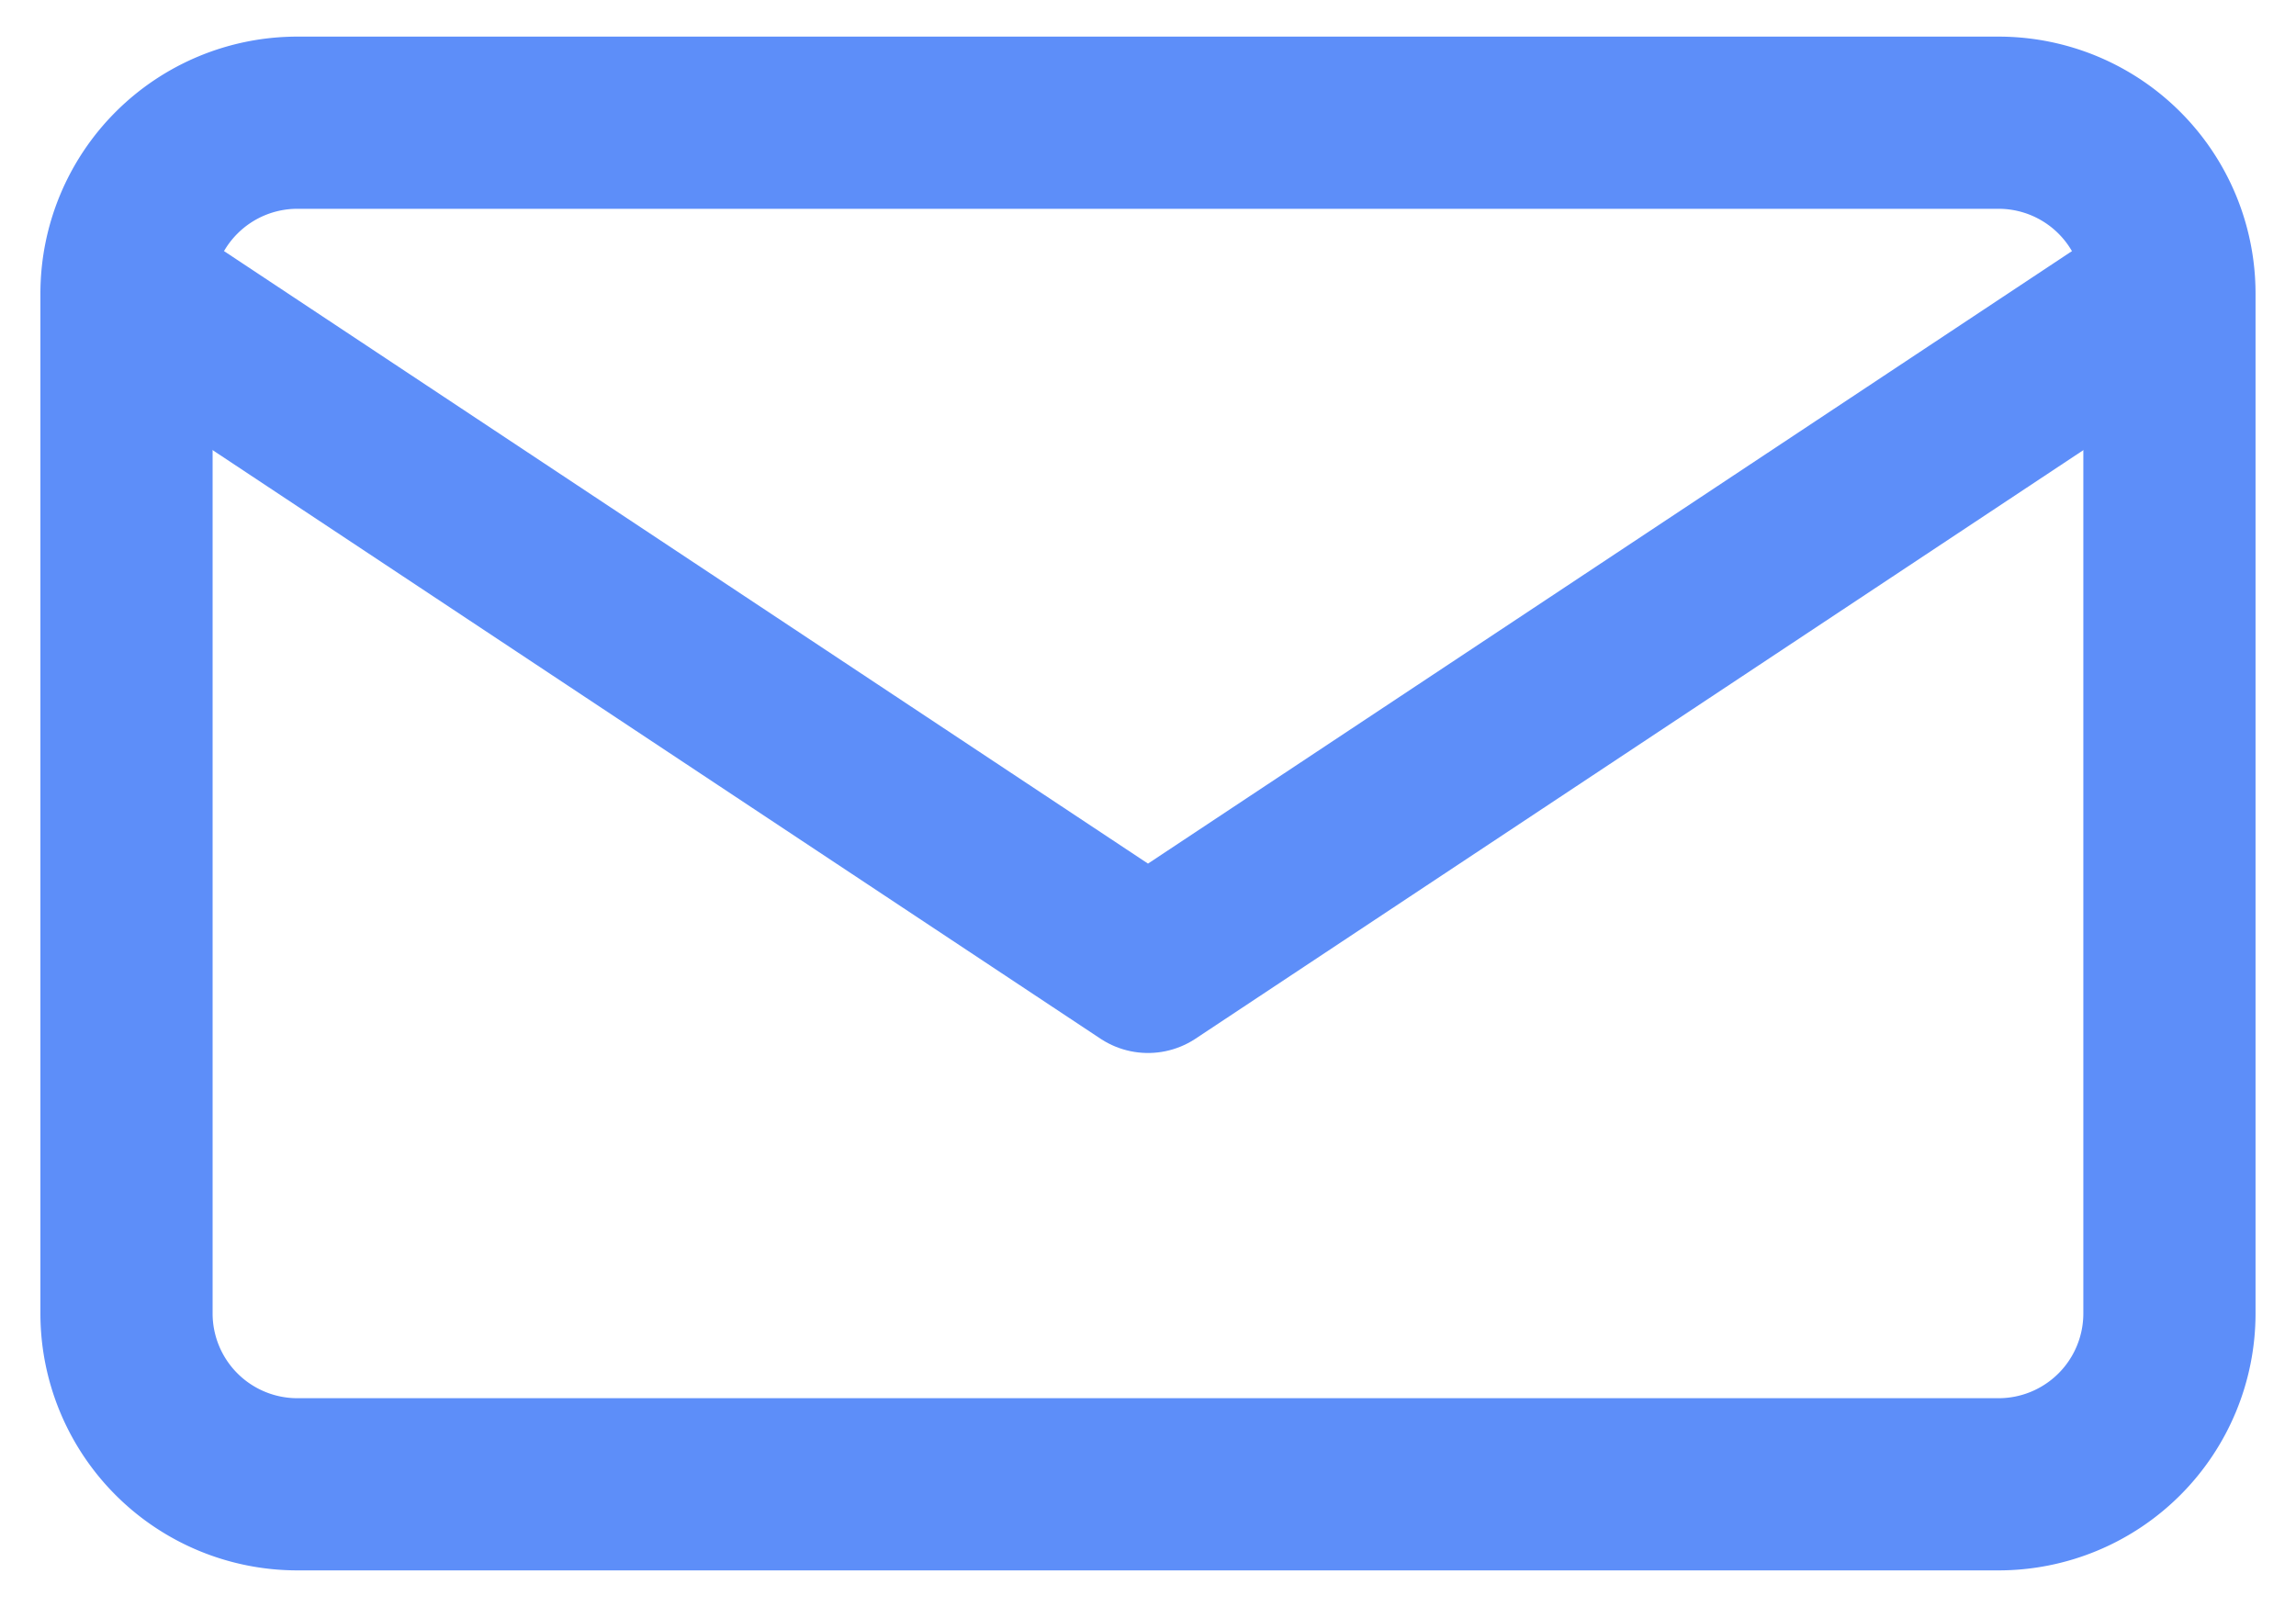
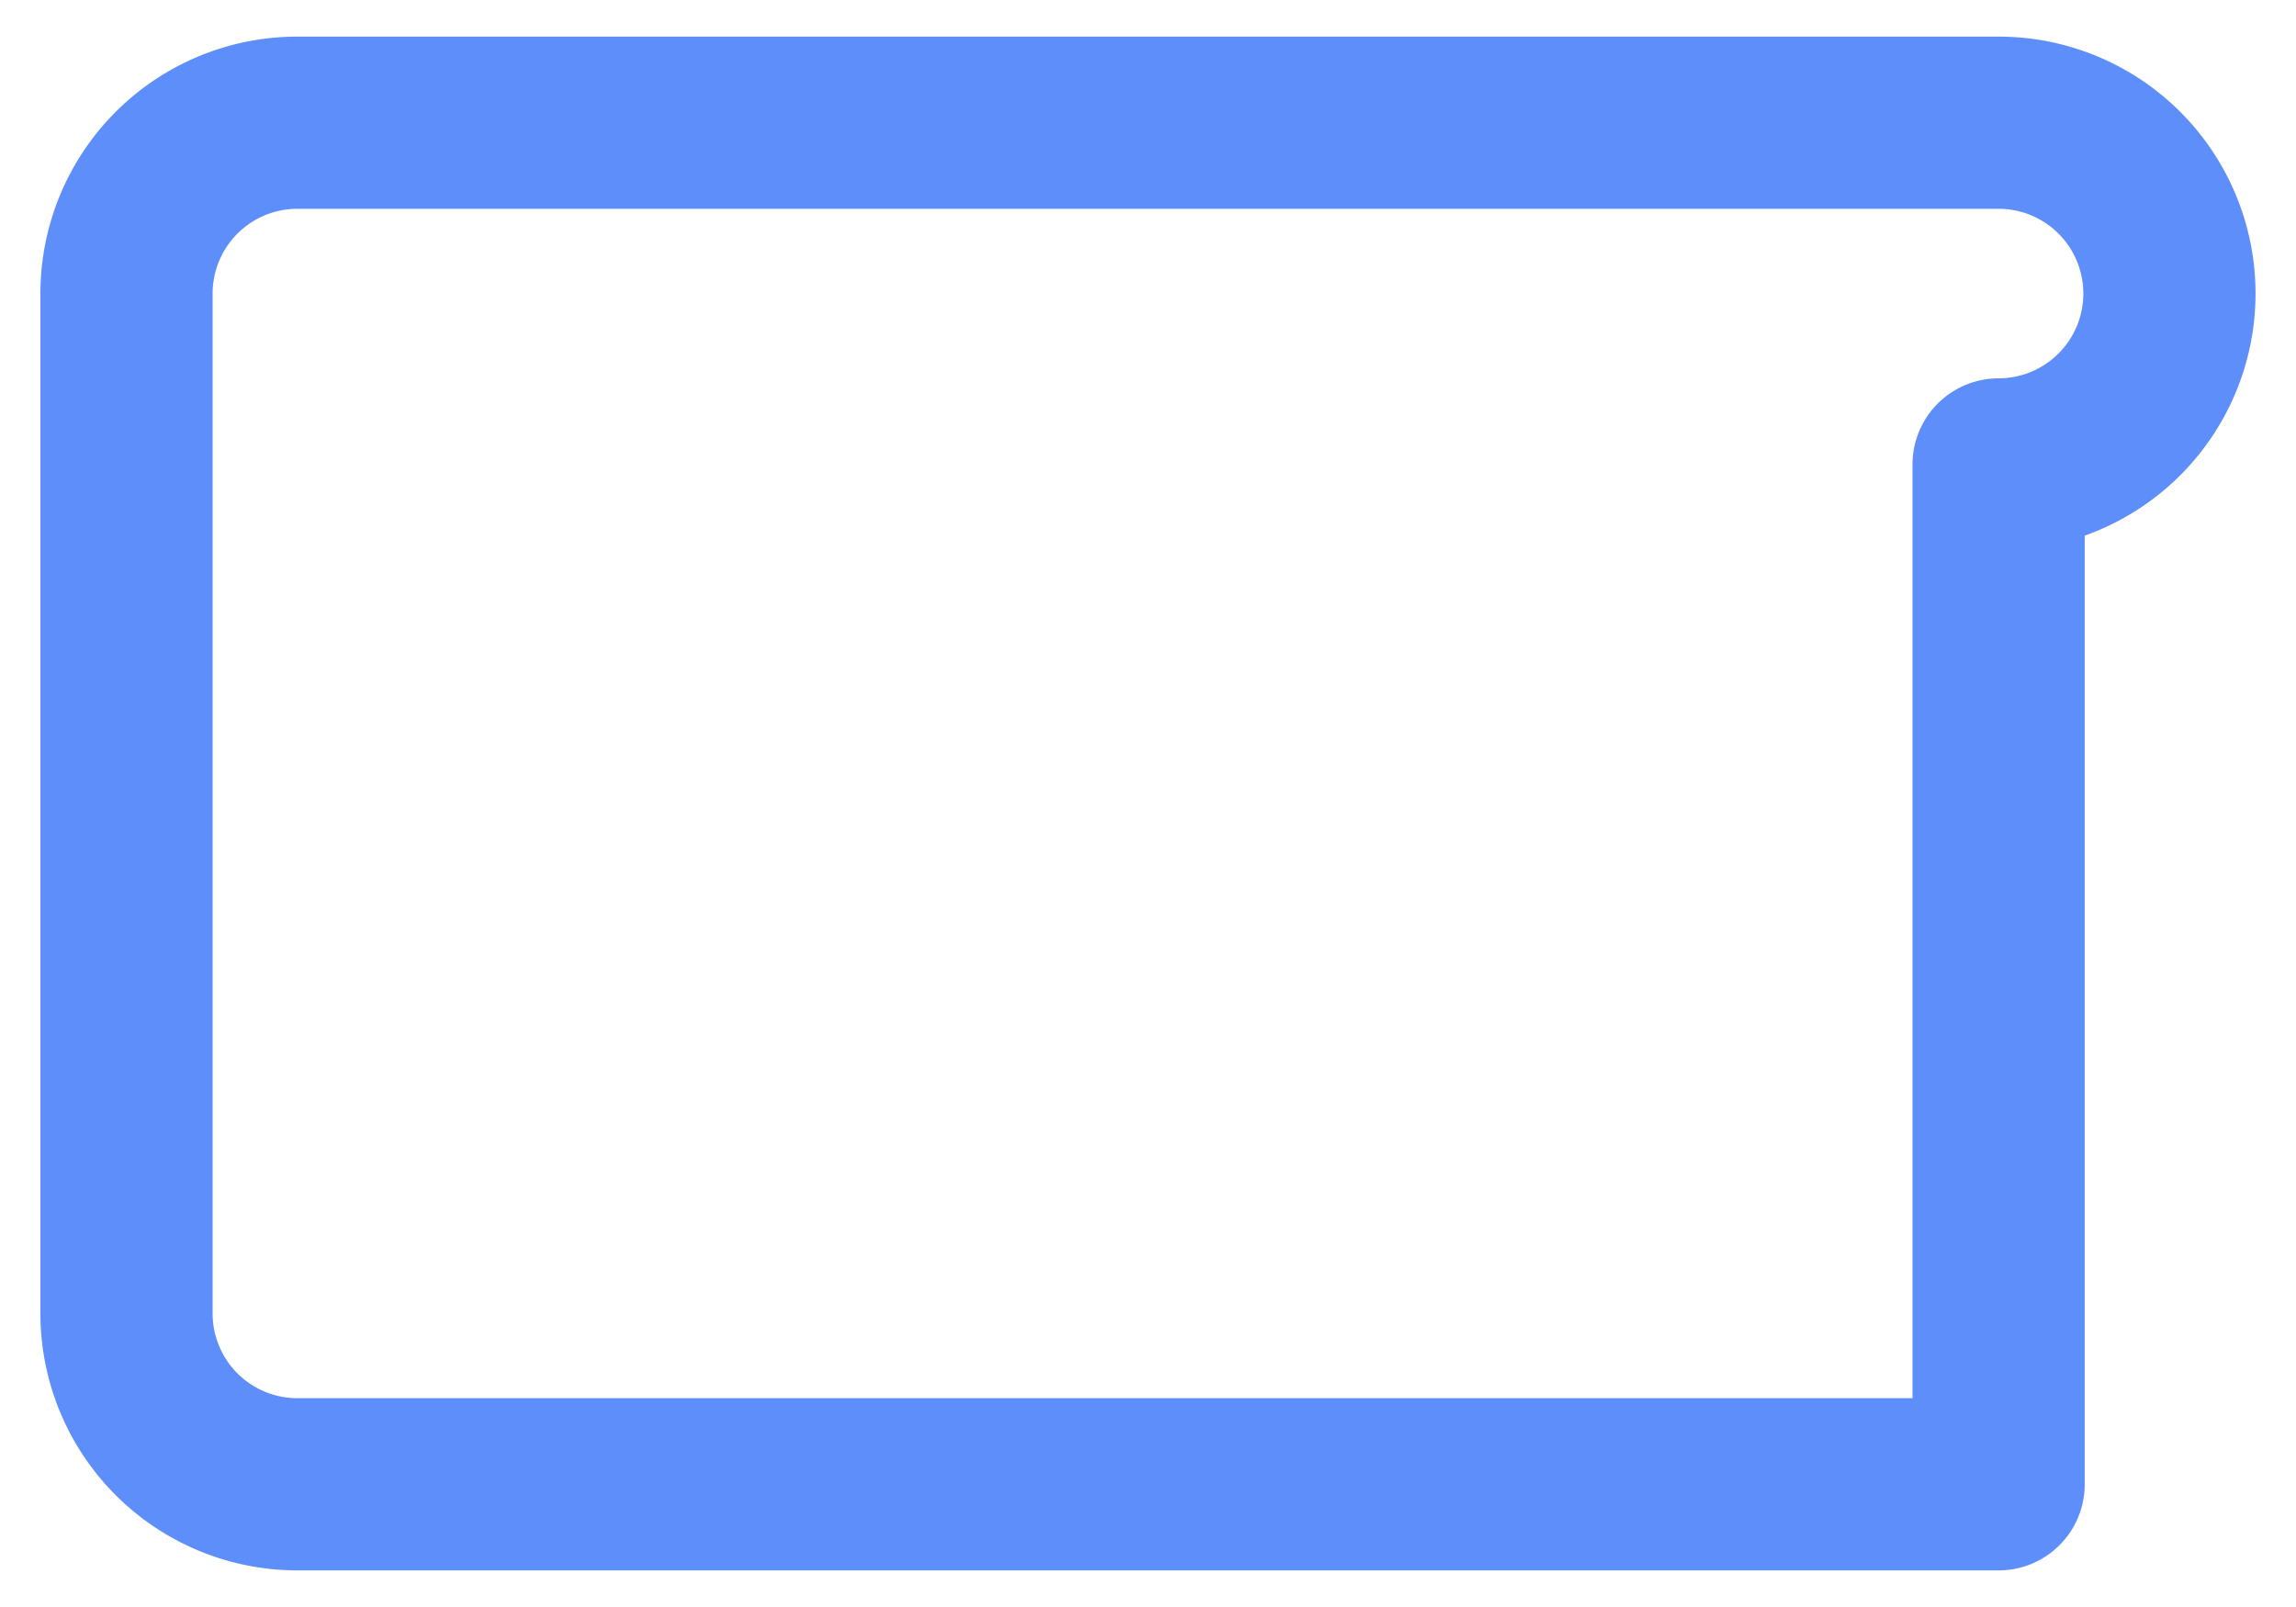
<svg xmlns="http://www.w3.org/2000/svg" width="40" height="28">
  <g fill="none" stroke="#5D8EF9" stroke-width="3" stroke-linecap="round" stroke-linejoin="round" stroke-miterlimit="10">
-     <path d="M34.819 25.862H5.18a2.977 2.977 0 01-2.976-2.977V5.115a2.977 2.977 0 012.977-2.977h29.637a2.977 2.977 0 012.977 2.977v17.77a2.977 2.977 0 01-2.976 2.977z" />
-     <path d="M2.499 5.244L20 16.847 37.501 5.244" />
+     <path d="M34.819 25.862H5.18a2.977 2.977 0 01-2.976-2.977V5.115a2.977 2.977 0 012.977-2.977h29.637a2.977 2.977 0 012.977 2.977a2.977 2.977 0 01-2.976 2.977z" />
  </g>
</svg>